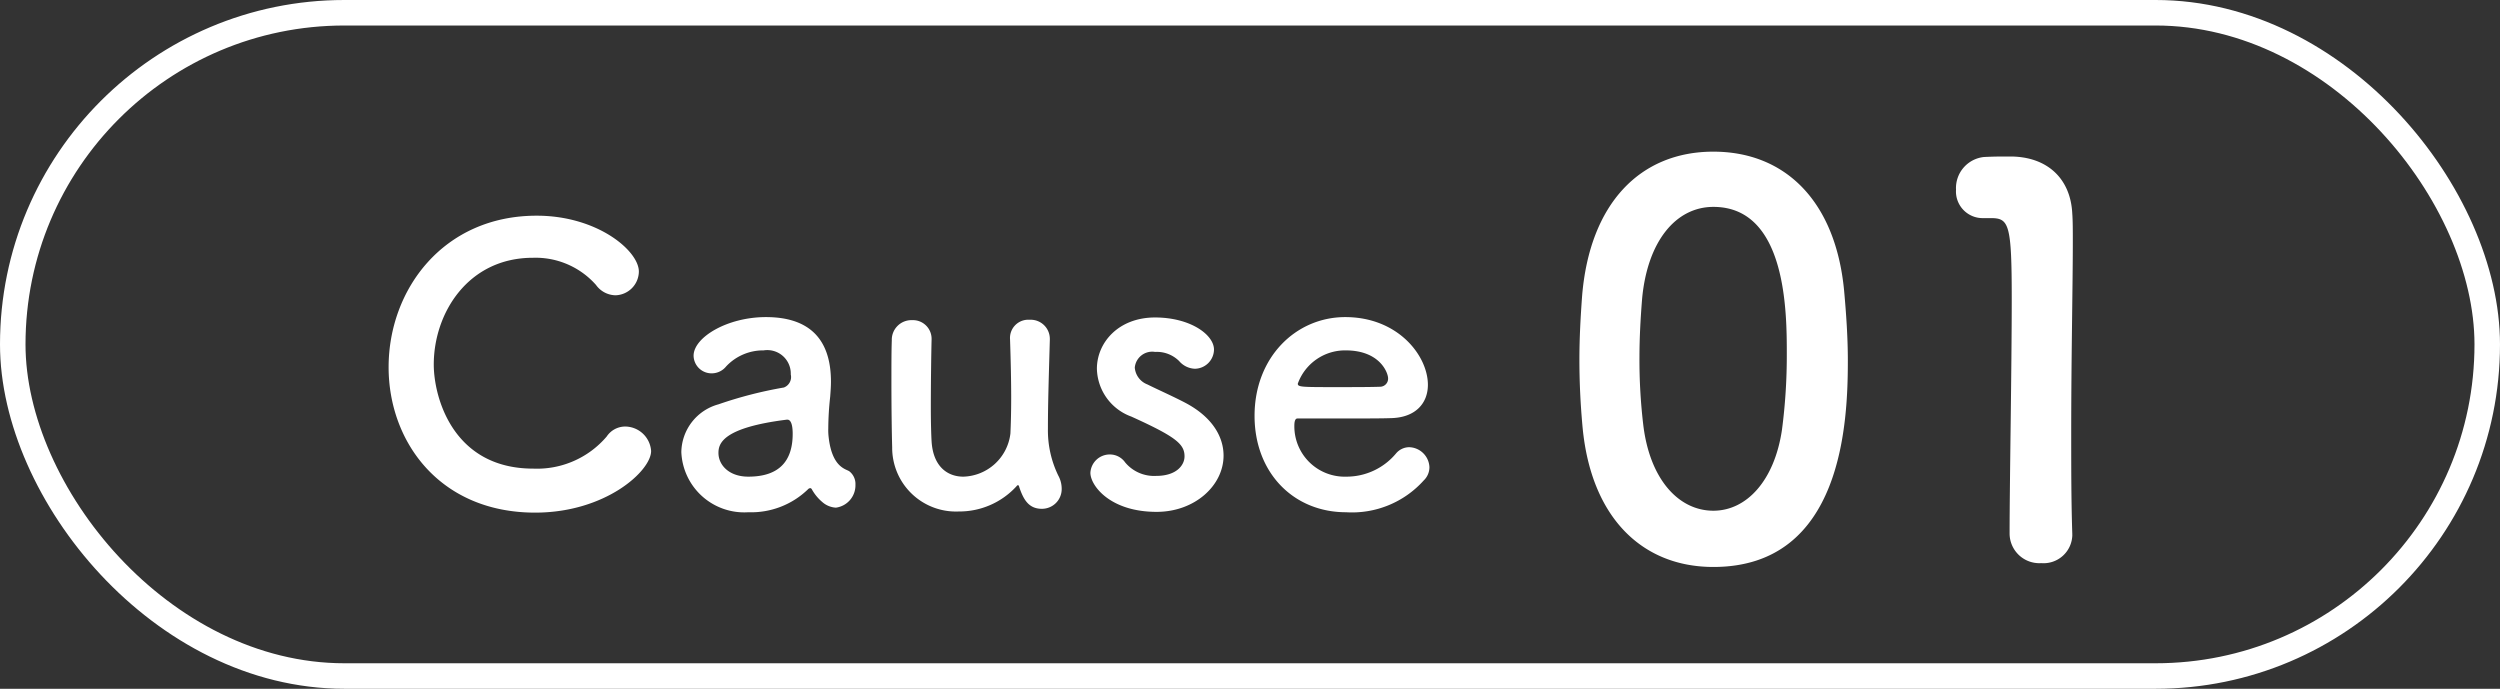
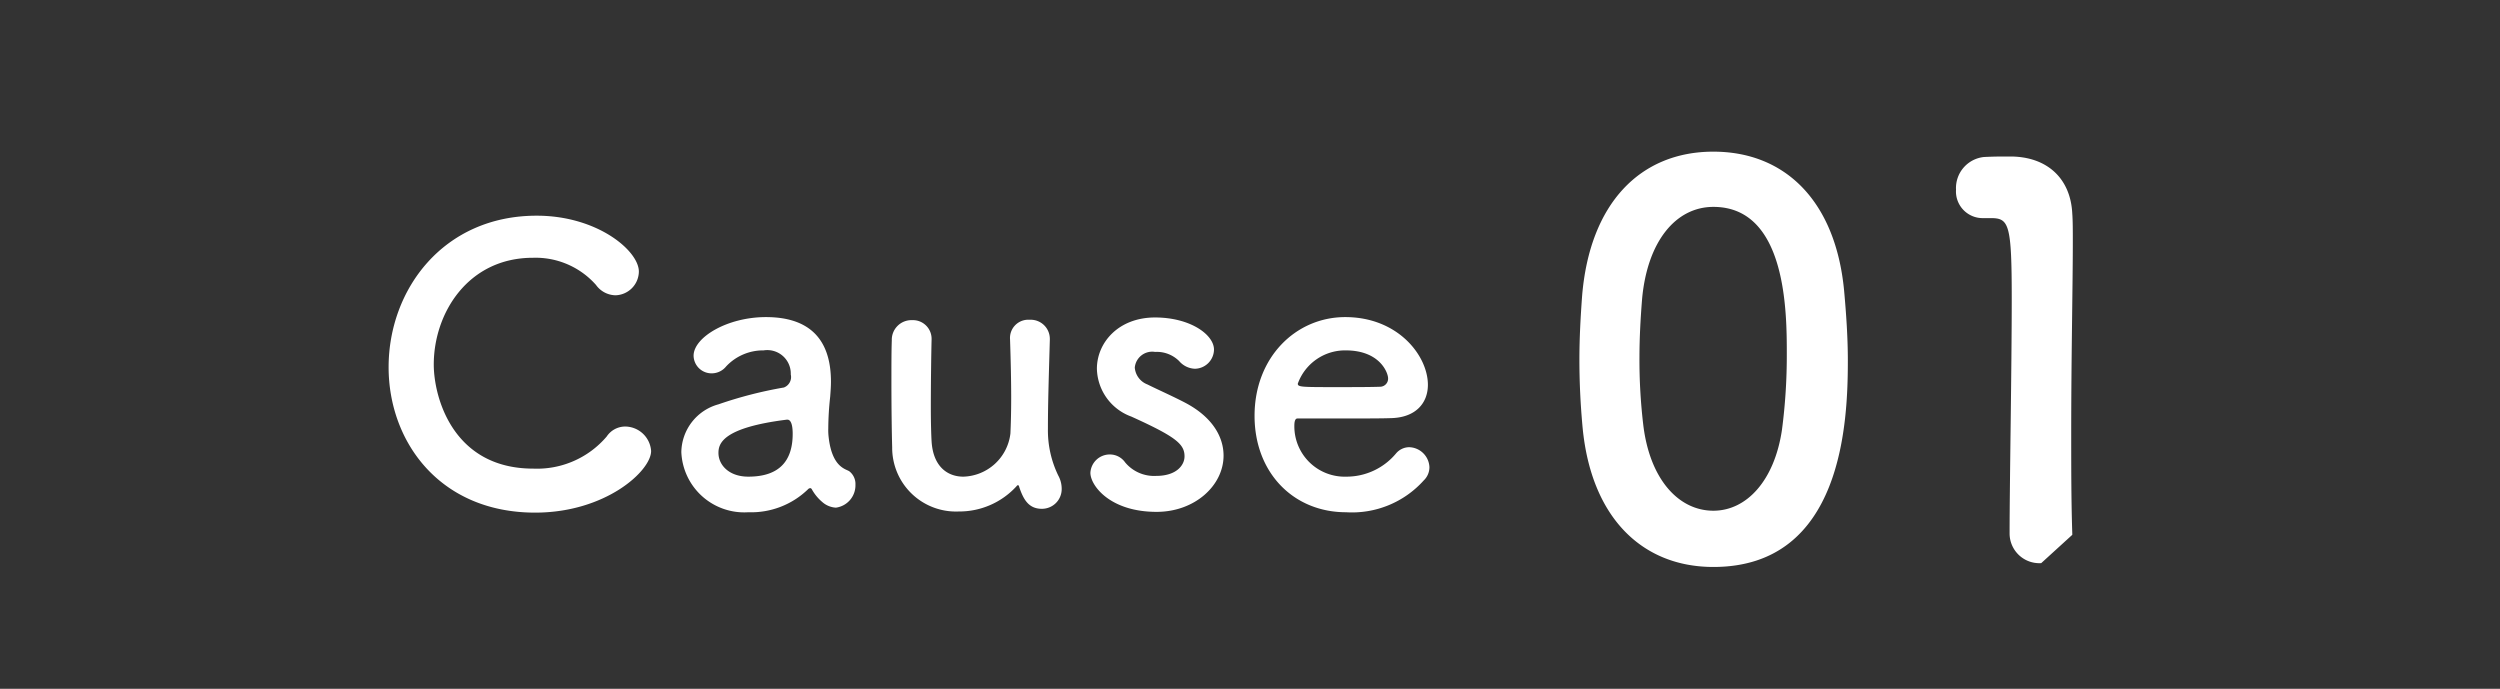
<svg xmlns="http://www.w3.org/2000/svg" id="Cause01" width="196" height="54" viewBox="0 0 196 54">
  <rect x="0" y="0" width="196" height="54" fill="#333333" stroke="none" />
  <defs>
    <style>
      .cls-1, .cls-2 {
        fill: #fff;
      }

      .cls-1 {
        fill-opacity: 0;
        stroke: #fff;
        stroke-width: 2px;
      }

      .cls-2 {
        fill-rule: evenodd;
      }
    </style>
  </defs>
-   <rect id="長方形_1598" data-name="長方形 1598" class="cls-1" x="1" y="1" width="194" height="52" rx="26" ry="26" />
-   <path id="Cause_01" data-name="Cause 01" class="cls-2" d="M130.047,3246.36a2.056,2.056,0,0,0-2.01-1.92,1.746,1.746,0,0,0-1.47.78,7.173,7.173,0,0,1-5.76,2.52c-6.33,0-7.8-5.64-7.8-8.16,0-4.05,2.7-8.37,7.77-8.37a6.323,6.323,0,0,1,4.95,2.13,1.922,1.922,0,0,0,1.53.81,1.884,1.884,0,0,0,1.83-1.86c0-1.62-3.24-4.38-8.01-4.38-7.32,0-11.61,5.79-11.61,11.88,0,5.85,4.02,11.4,11.49,11.4C126.477,3251.19,130.047,3247.92,130.047,3246.36Zm14.49,4.44a1.767,1.767,0,0,0,1.53-1.8,1.255,1.255,0,0,0-.48-1.05c-0.24-.18-1.35-0.27-1.62-2.67a4.656,4.656,0,0,1-.03-0.69,23.444,23.444,0,0,1,.15-2.49c0.03-.42.06-0.78,0.06-1.17,0-3.45-1.8-5.07-5.1-5.07-3.03,0-5.67,1.59-5.67,3.03a1.409,1.409,0,0,0,1.44,1.38,1.455,1.455,0,0,0,1.11-.54,3.971,3.971,0,0,1,2.94-1.26,1.843,1.843,0,0,1,2.13,1.89,0.876,0.876,0,0,1-.54,1.02,32.422,32.422,0,0,0-5.13,1.32,3.943,3.943,0,0,0-2.91,3.75,4.934,4.934,0,0,0,5.25,4.71,6.4,6.4,0,0,0,4.68-1.8,0.259,0.259,0,0,1,.18-0.09,0.161,0.161,0,0,1,.12.09,3.575,3.575,0,0,0,.81.99A1.756,1.756,0,0,0,144.537,3250.8Zm-3.81-6.9c0.36,0,.42.66,0.42,1.11,0,2.13-1.05,3.36-3.48,3.36-1.53,0-2.34-.93-2.34-1.86,0-.72.3-1.98,5.37-2.61h0.03Zm11.31-6.33a1.464,1.464,0,0,0-1.53-1.47,1.54,1.54,0,0,0-1.59,1.59c-0.03.81-.03,2.01-0.03,3.24,0,2.01.03,4.17,0.06,5.13a5,5,0,0,0,5.22,5.04,6.074,6.074,0,0,0,4.53-1.98,0.234,0.234,0,0,1,.12-0.09,0.207,0.207,0,0,1,.09.15c0.33,0.99.75,1.71,1.77,1.71a1.548,1.548,0,0,0,1.56-1.56,2.179,2.179,0,0,0-.27-1.05,8.1,8.1,0,0,1-.81-3.66c0-1.95.06-3.78,0.15-6.99v-0.06a1.5,1.5,0,0,0-1.59-1.5,1.43,1.43,0,0,0-1.53,1.53c0.06,1.8.09,3.33,0.09,4.56s-0.03,2.16-.06,2.82a3.828,3.828,0,0,1-3.69,3.39c-1.26,0-2.37-.81-2.49-2.76-0.03-.48-0.06-1.5-0.06-2.67,0-1.86.03-4.11,0.06-5.34v-0.03Zm22.89,9.15c0-1.47-.87-3-2.94-4.11-0.9-.48-2.25-1.08-3.03-1.47a1.546,1.546,0,0,1-.99-1.32,1.372,1.372,0,0,1,1.59-1.23,2.483,2.483,0,0,1,1.89.72,1.709,1.709,0,0,0,1.23.6,1.524,1.524,0,0,0,1.5-1.5c0-1.17-1.86-2.52-4.62-2.52-2.88,0-4.56,1.98-4.56,4.02a4.086,4.086,0,0,0,2.7,3.75c3.51,1.59,4.17,2.16,4.17,3.12,0,0.69-.63,1.53-2.22,1.53a2.955,2.955,0,0,1-2.43-1.05,1.467,1.467,0,0,0-1.2-.63,1.519,1.519,0,0,0-1.53,1.44c0,0.99,1.53,3.06,5.19,3.06C172.677,3251.13,174.927,3249.06,174.927,3246.72Zm15.69,1.95a1.434,1.434,0,0,0,.45-1.05,1.636,1.636,0,0,0-1.59-1.56,1.364,1.364,0,0,0-1.02.48,5.053,5.053,0,0,1-3.9,1.83,3.949,3.949,0,0,1-4.08-3.99c0-.33.06-0.57,0.24-0.57,5.82,0,6.45,0,7.38-.03,1.92-.06,2.85-1.2,2.85-2.61,0-2.28-2.34-5.31-6.48-5.31-3.87,0-7.11,3.15-7.11,7.74,0,4.47,3.06,7.56,7.17,7.56A7.554,7.554,0,0,0,190.617,3248.67Zm-3.39-7.35c-0.81.03-2.16,0.03-3.39,0.03-2.79,0-3.09,0-3.09-.27a3.941,3.941,0,0,1,3.75-2.61c2.7,0,3.33,1.77,3.33,2.19A0.635,0.635,0,0,1,187.227,3241.32Zm26.1,14.13c10.166,0,10.544-11.43,10.544-16.18,0-1.8-.126-3.65-0.294-5.5-0.673-7.01-4.621-10.88-10.25-10.88-5.713,0-9.7,4.03-10.292,11.34-0.126,1.73-.21,3.36-0.21,4.96,0,1.77.084,3.53,0.252,5.34C203.752,3251.58,207.743,3255.45,213.33,3255.45Zm0-4.41c-2.731,0-5-2.48-5.5-6.77a43.416,43.416,0,0,1-.294-5.25c0-1.51.084-3.06,0.21-4.62,0.42-4.49,2.646-7.18,5.587-7.18,5.755,0,5.755,8.32,5.755,11.55a44.637,44.637,0,0,1-.378,5.92C218.119,3248.68,215.934,3251.04,213.33,3251.04Zm28.14,1.89v-0.09c-0.084-2.6-.084-5.25-0.084-7.85,0-6.01.126-11.64,0.126-15,0-.92,0-1.68-0.042-2.23-0.126-2.77-1.974-4.49-4.873-4.49-0.882,0-1.218,0-2.058.04a2.446,2.446,0,0,0-2.184,2.56,2.091,2.091,0,0,0,2.142,2.23h0.588c1.428,0,1.638.46,1.638,6.34,0,5.55-.168,14.5-0.168,18.4a2.333,2.333,0,0,0,2.479,2.31A2.256,2.256,0,0,0,241.47,3252.93Z" transform="translate(-79 -3211)" />
+   <path id="Cause_01" data-name="Cause 01" class="cls-2" d="M130.047,3246.36a2.056,2.056,0,0,0-2.01-1.92,1.746,1.746,0,0,0-1.47.78,7.173,7.173,0,0,1-5.76,2.52c-6.33,0-7.8-5.64-7.8-8.16,0-4.05,2.7-8.37,7.77-8.37a6.323,6.323,0,0,1,4.95,2.13,1.922,1.922,0,0,0,1.53.81,1.884,1.884,0,0,0,1.83-1.86c0-1.62-3.24-4.38-8.01-4.38-7.32,0-11.61,5.79-11.61,11.88,0,5.85,4.02,11.4,11.49,11.4C126.477,3251.19,130.047,3247.92,130.047,3246.36Zm14.49,4.44a1.767,1.767,0,0,0,1.53-1.8,1.255,1.255,0,0,0-.48-1.05c-0.24-.18-1.35-0.27-1.62-2.67a4.656,4.656,0,0,1-.03-0.69,23.444,23.444,0,0,1,.15-2.49c0.03-.42.06-0.78,0.06-1.17,0-3.45-1.8-5.07-5.1-5.07-3.03,0-5.67,1.59-5.67,3.03a1.409,1.409,0,0,0,1.44,1.38,1.455,1.455,0,0,0,1.11-.54,3.971,3.971,0,0,1,2.94-1.26,1.843,1.843,0,0,1,2.13,1.89,0.876,0.876,0,0,1-.54,1.02,32.422,32.422,0,0,0-5.13,1.32,3.943,3.943,0,0,0-2.91,3.75,4.934,4.934,0,0,0,5.25,4.71,6.4,6.4,0,0,0,4.68-1.8,0.259,0.259,0,0,1,.18-0.09,0.161,0.161,0,0,1,.12.09,3.575,3.575,0,0,0,.81.99A1.756,1.756,0,0,0,144.537,3250.8Zm-3.81-6.9c0.36,0,.42.66,0.42,1.11,0,2.13-1.05,3.36-3.48,3.36-1.53,0-2.34-.93-2.34-1.86,0-.72.3-1.98,5.37-2.61h0.03Zm11.31-6.33a1.464,1.464,0,0,0-1.53-1.47,1.54,1.54,0,0,0-1.59,1.59c-0.03.81-.03,2.01-0.03,3.24,0,2.01.03,4.17,0.06,5.13a5,5,0,0,0,5.22,5.04,6.074,6.074,0,0,0,4.53-1.98,0.234,0.234,0,0,1,.12-0.09,0.207,0.207,0,0,1,.09.15c0.33,0.99.75,1.71,1.77,1.71a1.548,1.548,0,0,0,1.56-1.56,2.179,2.179,0,0,0-.27-1.05,8.1,8.1,0,0,1-.81-3.66c0-1.95.06-3.78,0.15-6.99v-0.06a1.5,1.5,0,0,0-1.59-1.5,1.43,1.43,0,0,0-1.53,1.53c0.06,1.8.09,3.33,0.09,4.56s-0.03,2.16-.06,2.82a3.828,3.828,0,0,1-3.69,3.39c-1.26,0-2.37-.81-2.49-2.76-0.03-.48-0.06-1.5-0.06-2.67,0-1.86.03-4.11,0.06-5.34v-0.03Zm22.89,9.15c0-1.47-.87-3-2.94-4.11-0.9-.48-2.25-1.08-3.03-1.47a1.546,1.546,0,0,1-.99-1.32,1.372,1.372,0,0,1,1.59-1.23,2.483,2.483,0,0,1,1.89.72,1.709,1.709,0,0,0,1.23.6,1.524,1.524,0,0,0,1.5-1.5c0-1.17-1.86-2.52-4.62-2.52-2.88,0-4.56,1.98-4.56,4.02a4.086,4.086,0,0,0,2.7,3.75c3.51,1.59,4.17,2.16,4.17,3.12,0,0.69-.63,1.53-2.22,1.53a2.955,2.955,0,0,1-2.43-1.05,1.467,1.467,0,0,0-1.2-.63,1.519,1.519,0,0,0-1.53,1.44c0,0.99,1.53,3.06,5.19,3.06C172.677,3251.13,174.927,3249.06,174.927,3246.72Zm15.69,1.95a1.434,1.434,0,0,0,.45-1.05,1.636,1.636,0,0,0-1.59-1.56,1.364,1.364,0,0,0-1.02.48,5.053,5.053,0,0,1-3.9,1.83,3.949,3.949,0,0,1-4.08-3.99c0-.33.06-0.57,0.24-0.57,5.82,0,6.45,0,7.38-.03,1.92-.06,2.85-1.2,2.85-2.61,0-2.28-2.34-5.31-6.48-5.31-3.87,0-7.11,3.15-7.11,7.74,0,4.47,3.06,7.56,7.17,7.56A7.554,7.554,0,0,0,190.617,3248.67Zm-3.39-7.35c-0.81.03-2.16,0.03-3.39,0.03-2.79,0-3.09,0-3.09-.27a3.941,3.941,0,0,1,3.75-2.61c2.7,0,3.33,1.77,3.33,2.19A0.635,0.635,0,0,1,187.227,3241.32Zm26.1,14.13c10.166,0,10.544-11.43,10.544-16.18,0-1.8-.126-3.65-0.294-5.5-0.673-7.01-4.621-10.88-10.25-10.88-5.713,0-9.7,4.03-10.292,11.34-0.126,1.73-.21,3.36-0.21,4.96,0,1.77.084,3.53,0.252,5.34C203.752,3251.58,207.743,3255.45,213.33,3255.45Zm0-4.41c-2.731,0-5-2.48-5.5-6.77a43.416,43.416,0,0,1-.294-5.25c0-1.51.084-3.06,0.21-4.62,0.42-4.49,2.646-7.18,5.587-7.18,5.755,0,5.755,8.32,5.755,11.55a44.637,44.637,0,0,1-.378,5.92C218.119,3248.68,215.934,3251.04,213.33,3251.04Zm28.14,1.89v-0.09c-0.084-2.6-.084-5.25-0.084-7.85,0-6.01.126-11.64,0.126-15,0-.92,0-1.68-0.042-2.23-0.126-2.77-1.974-4.49-4.873-4.49-0.882,0-1.218,0-2.058.04a2.446,2.446,0,0,0-2.184,2.56,2.091,2.091,0,0,0,2.142,2.23h0.588c1.428,0,1.638.46,1.638,6.34,0,5.55-.168,14.5-0.168,18.4a2.333,2.333,0,0,0,2.479,2.31Z" transform="translate(-79 -3211)" />
</svg>